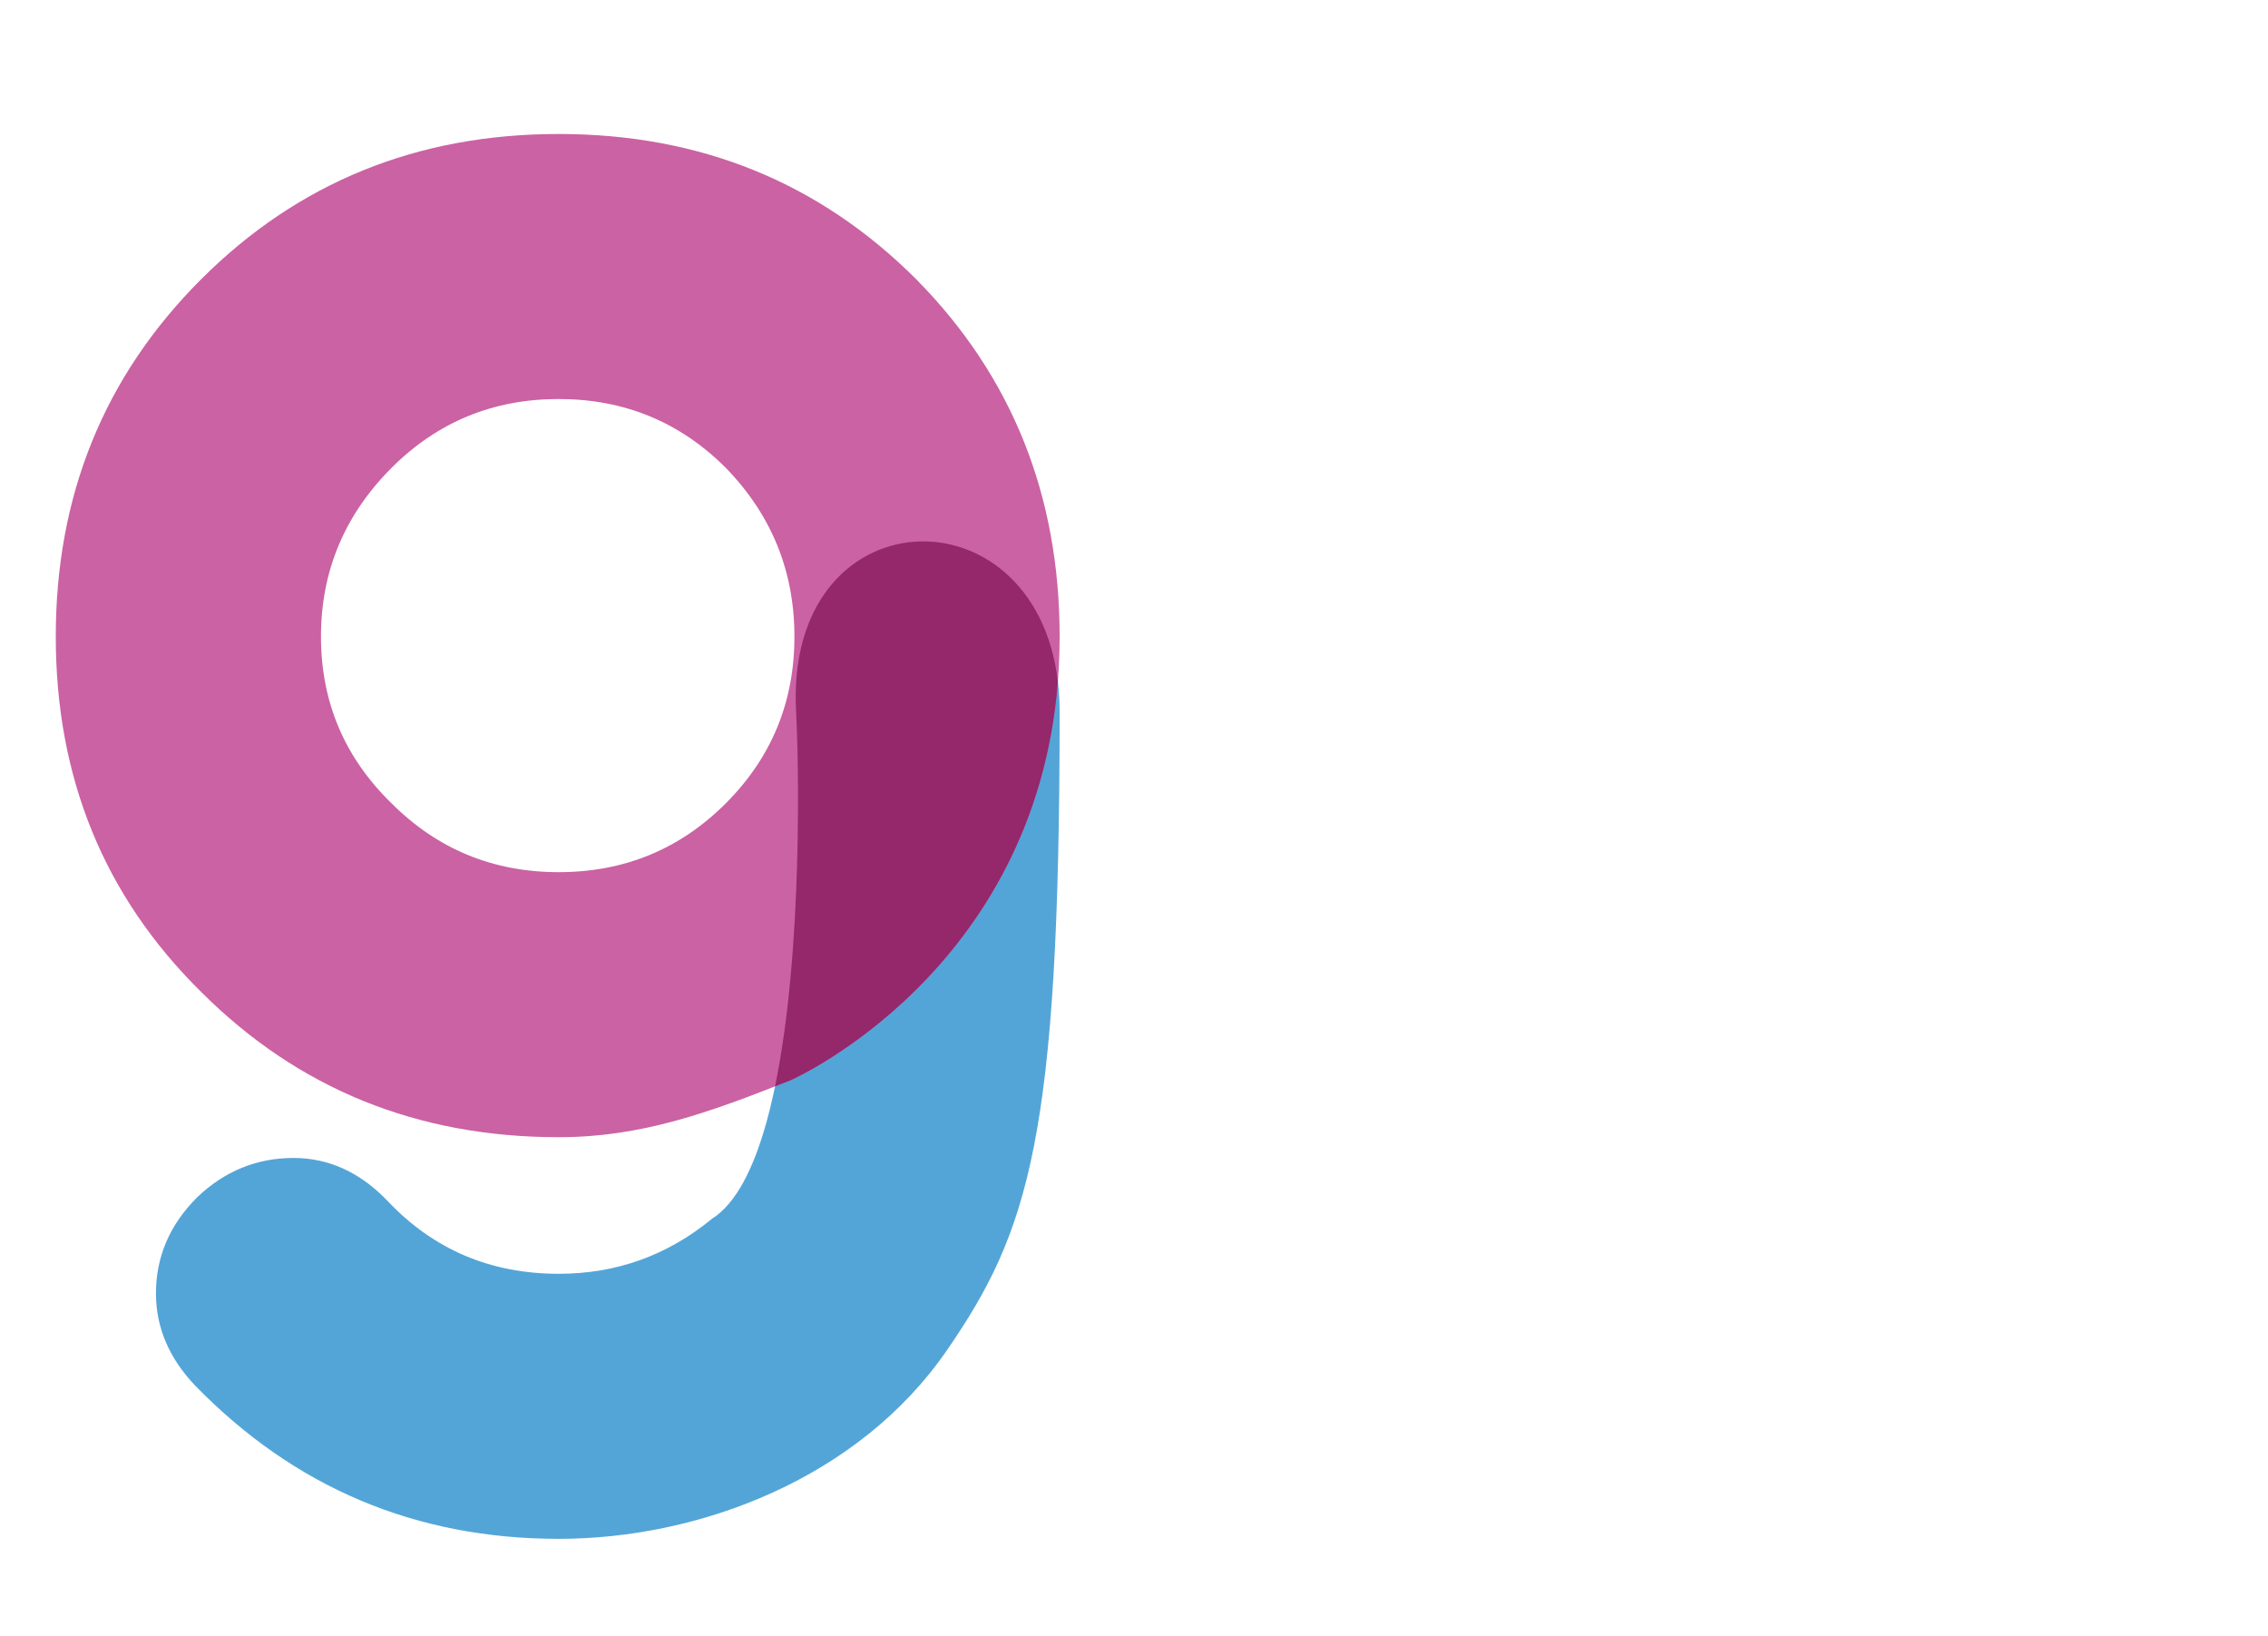
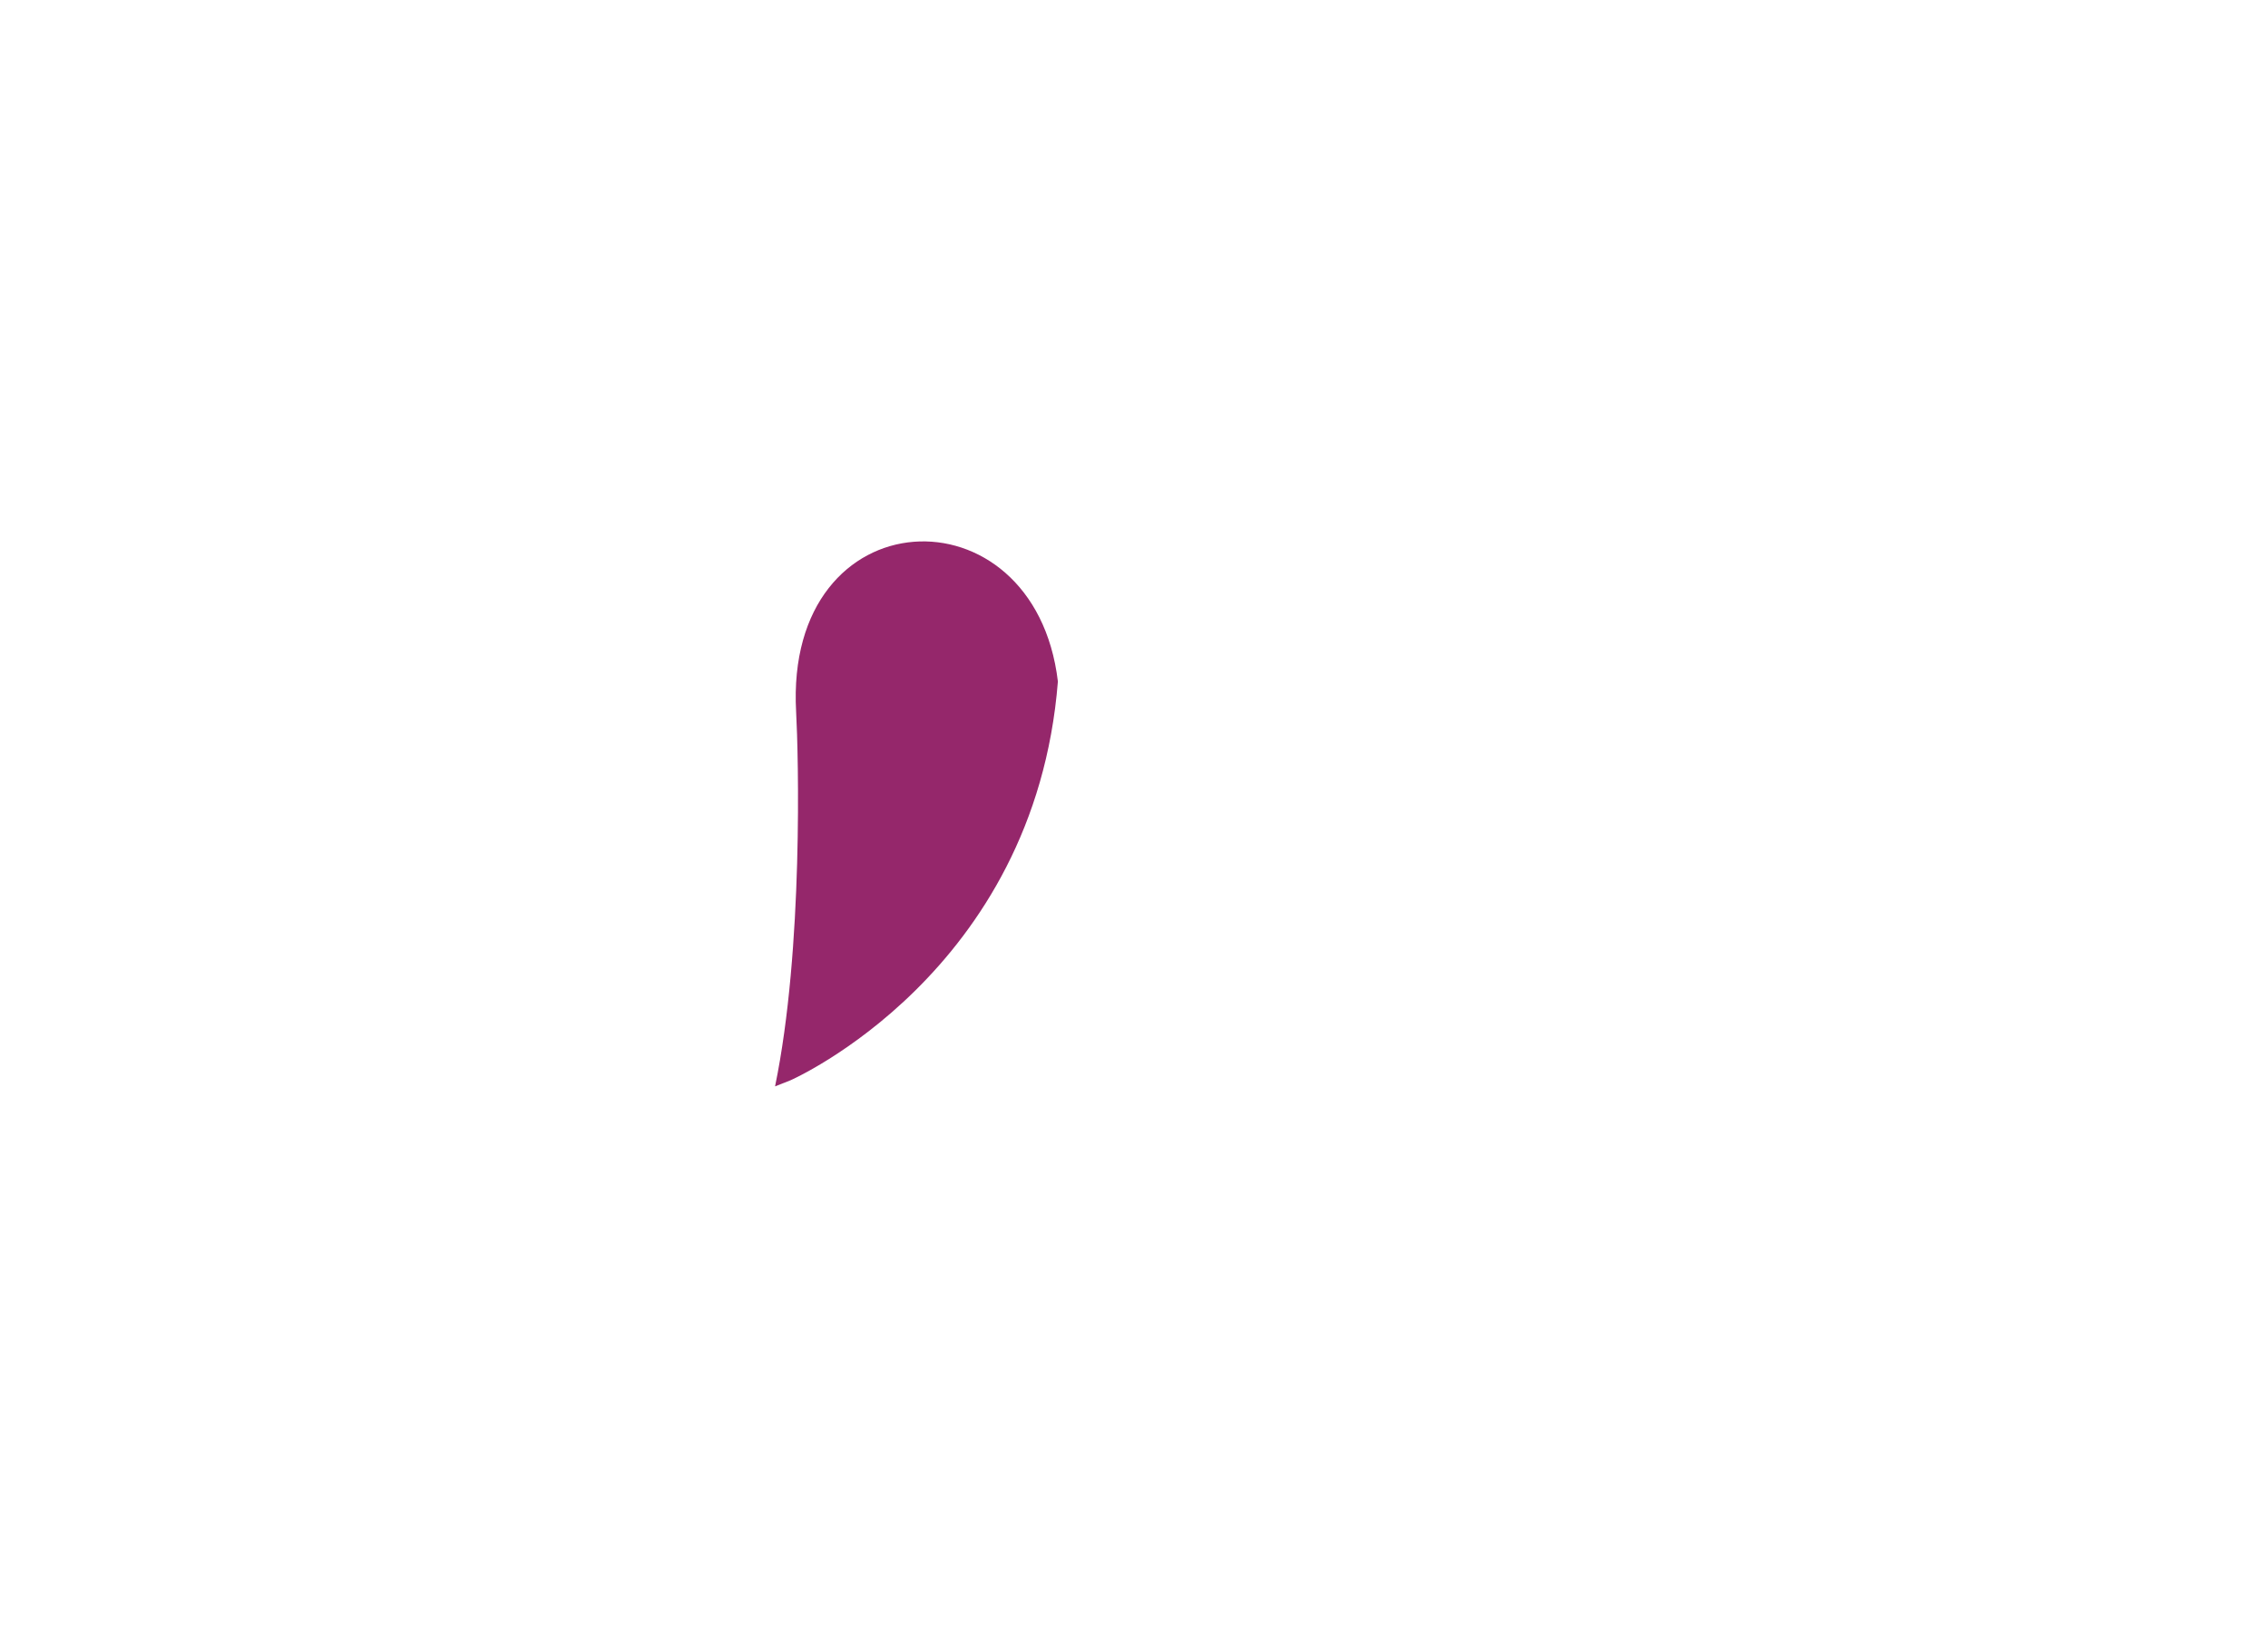
<svg xmlns="http://www.w3.org/2000/svg" width="122" height="88" viewBox="0 0 122 88" fill="none">
-   <path d="M57 38.286C57 61.161 55.344 66.225 50.925 72.636C46.2 79.49 37.661 82.761 30.053 82.761C22.374 82.761 15.857 80.015 10.503 74.525C9.094 73.047 8.389 71.392 8.389 69.562C8.389 67.591 9.129 65.867 10.609 64.388C12.088 62.981 13.814 62.277 15.787 62.277C17.689 62.277 19.38 63.051 20.859 64.6C23.325 67.204 26.389 68.506 30.053 68.506C33.153 68.506 35.9 67.521 38.295 65.55C43.5 62.277 43.007 41.581 42.825 38.286C42.15 26.061 57 26.061 57 38.286Z" fill="#53A5D8" />
-   <path d="M3 34.236C3 26.634 5.607 20.228 10.82 15.019C16.033 9.81 22.444 7.206 30.053 7.206C37.661 7.206 44.072 9.81 49.286 15.019C54.429 20.228 57 26.634 57 34.236C57 51.756 42.523 58.099 42.523 58.099C38.1 59.856 34.491 61.16 30.053 61.16C22.444 61.16 16.033 58.556 10.82 53.347C5.607 48.209 3 41.838 3 34.236ZM17.266 34.236C17.266 37.755 18.534 40.747 21.07 43.211C23.536 45.675 26.53 46.906 30.053 46.906C33.575 46.906 36.569 45.675 39.035 43.211C41.501 40.747 42.734 37.755 42.734 34.236C42.734 30.716 41.501 27.69 39.035 25.155C36.569 22.692 33.575 21.46 30.053 21.46C26.53 21.46 23.536 22.692 21.07 25.155C18.534 27.69 17.266 30.716 17.266 34.236Z" fill="#CB62A3" />
  <path fill-rule="evenodd" clip-rule="evenodd" d="M41.692 58.427C43.222 51.029 42.95 40.55 42.825 38.286C42.182 26.633 55.645 26.088 56.906 36.651C55.661 52.343 42.523 58.099 42.523 58.099C42.242 58.21 41.966 58.32 41.692 58.427Z" fill="#95276B" />
</svg>